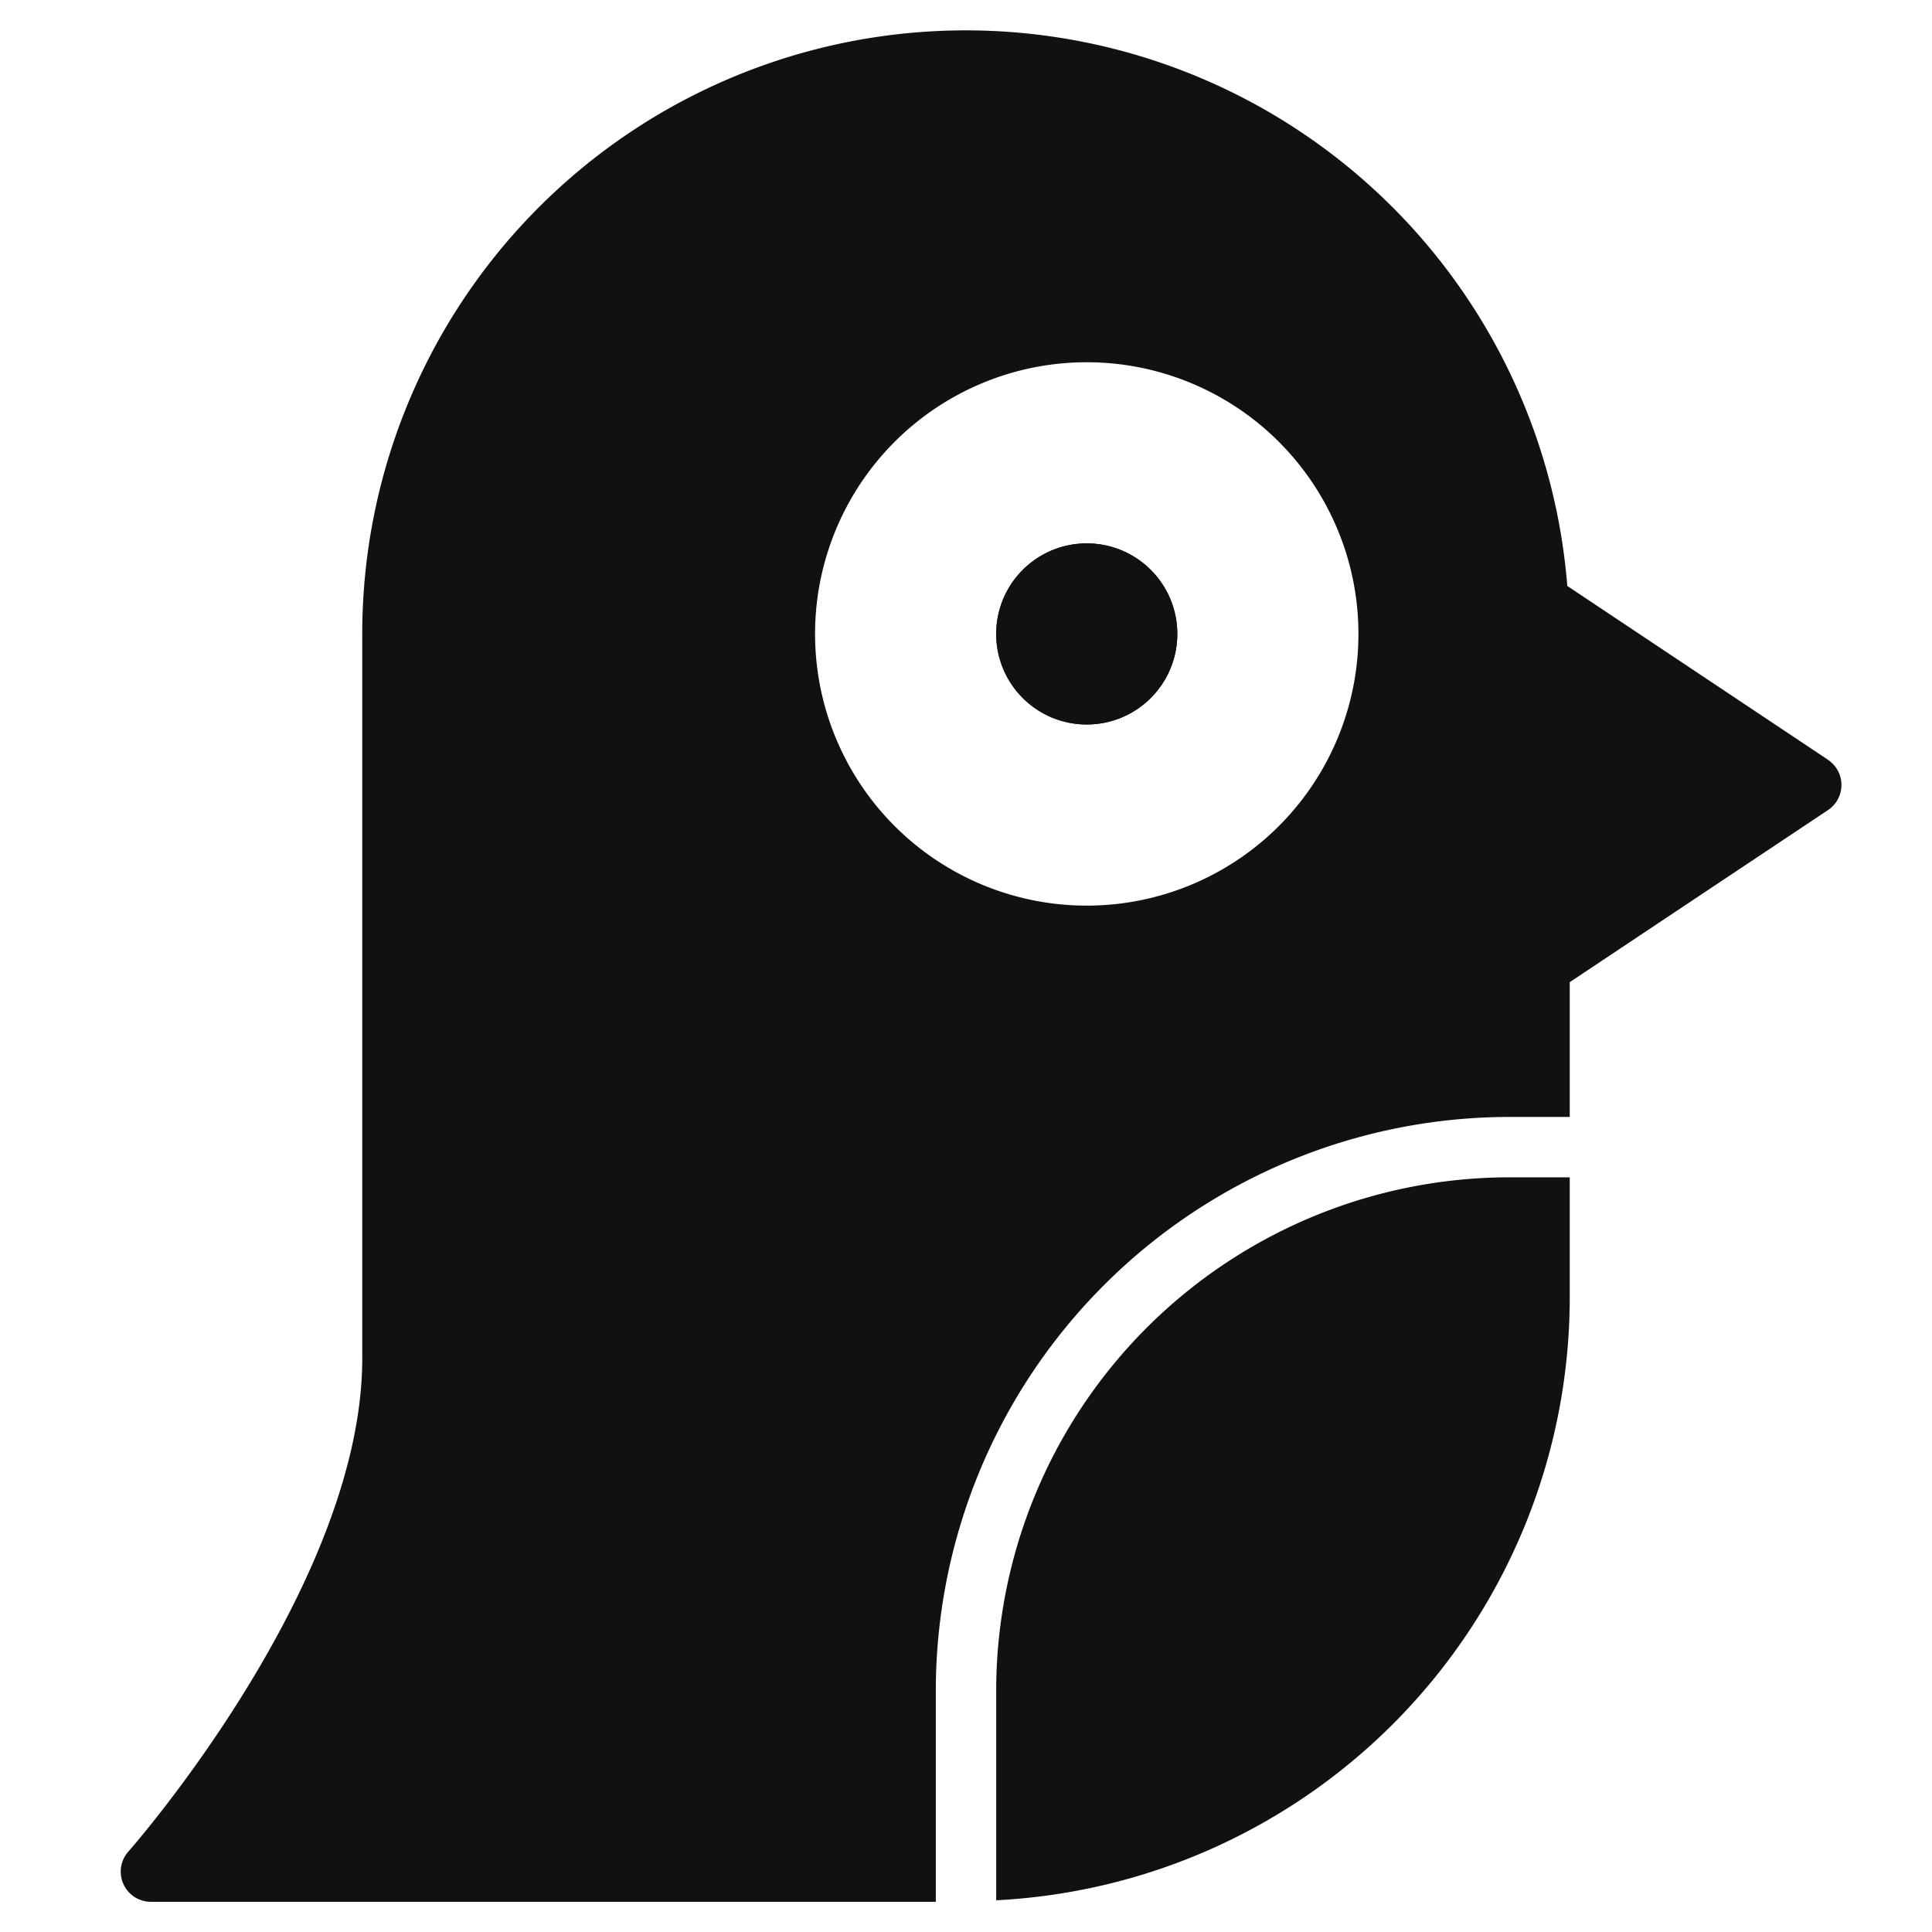
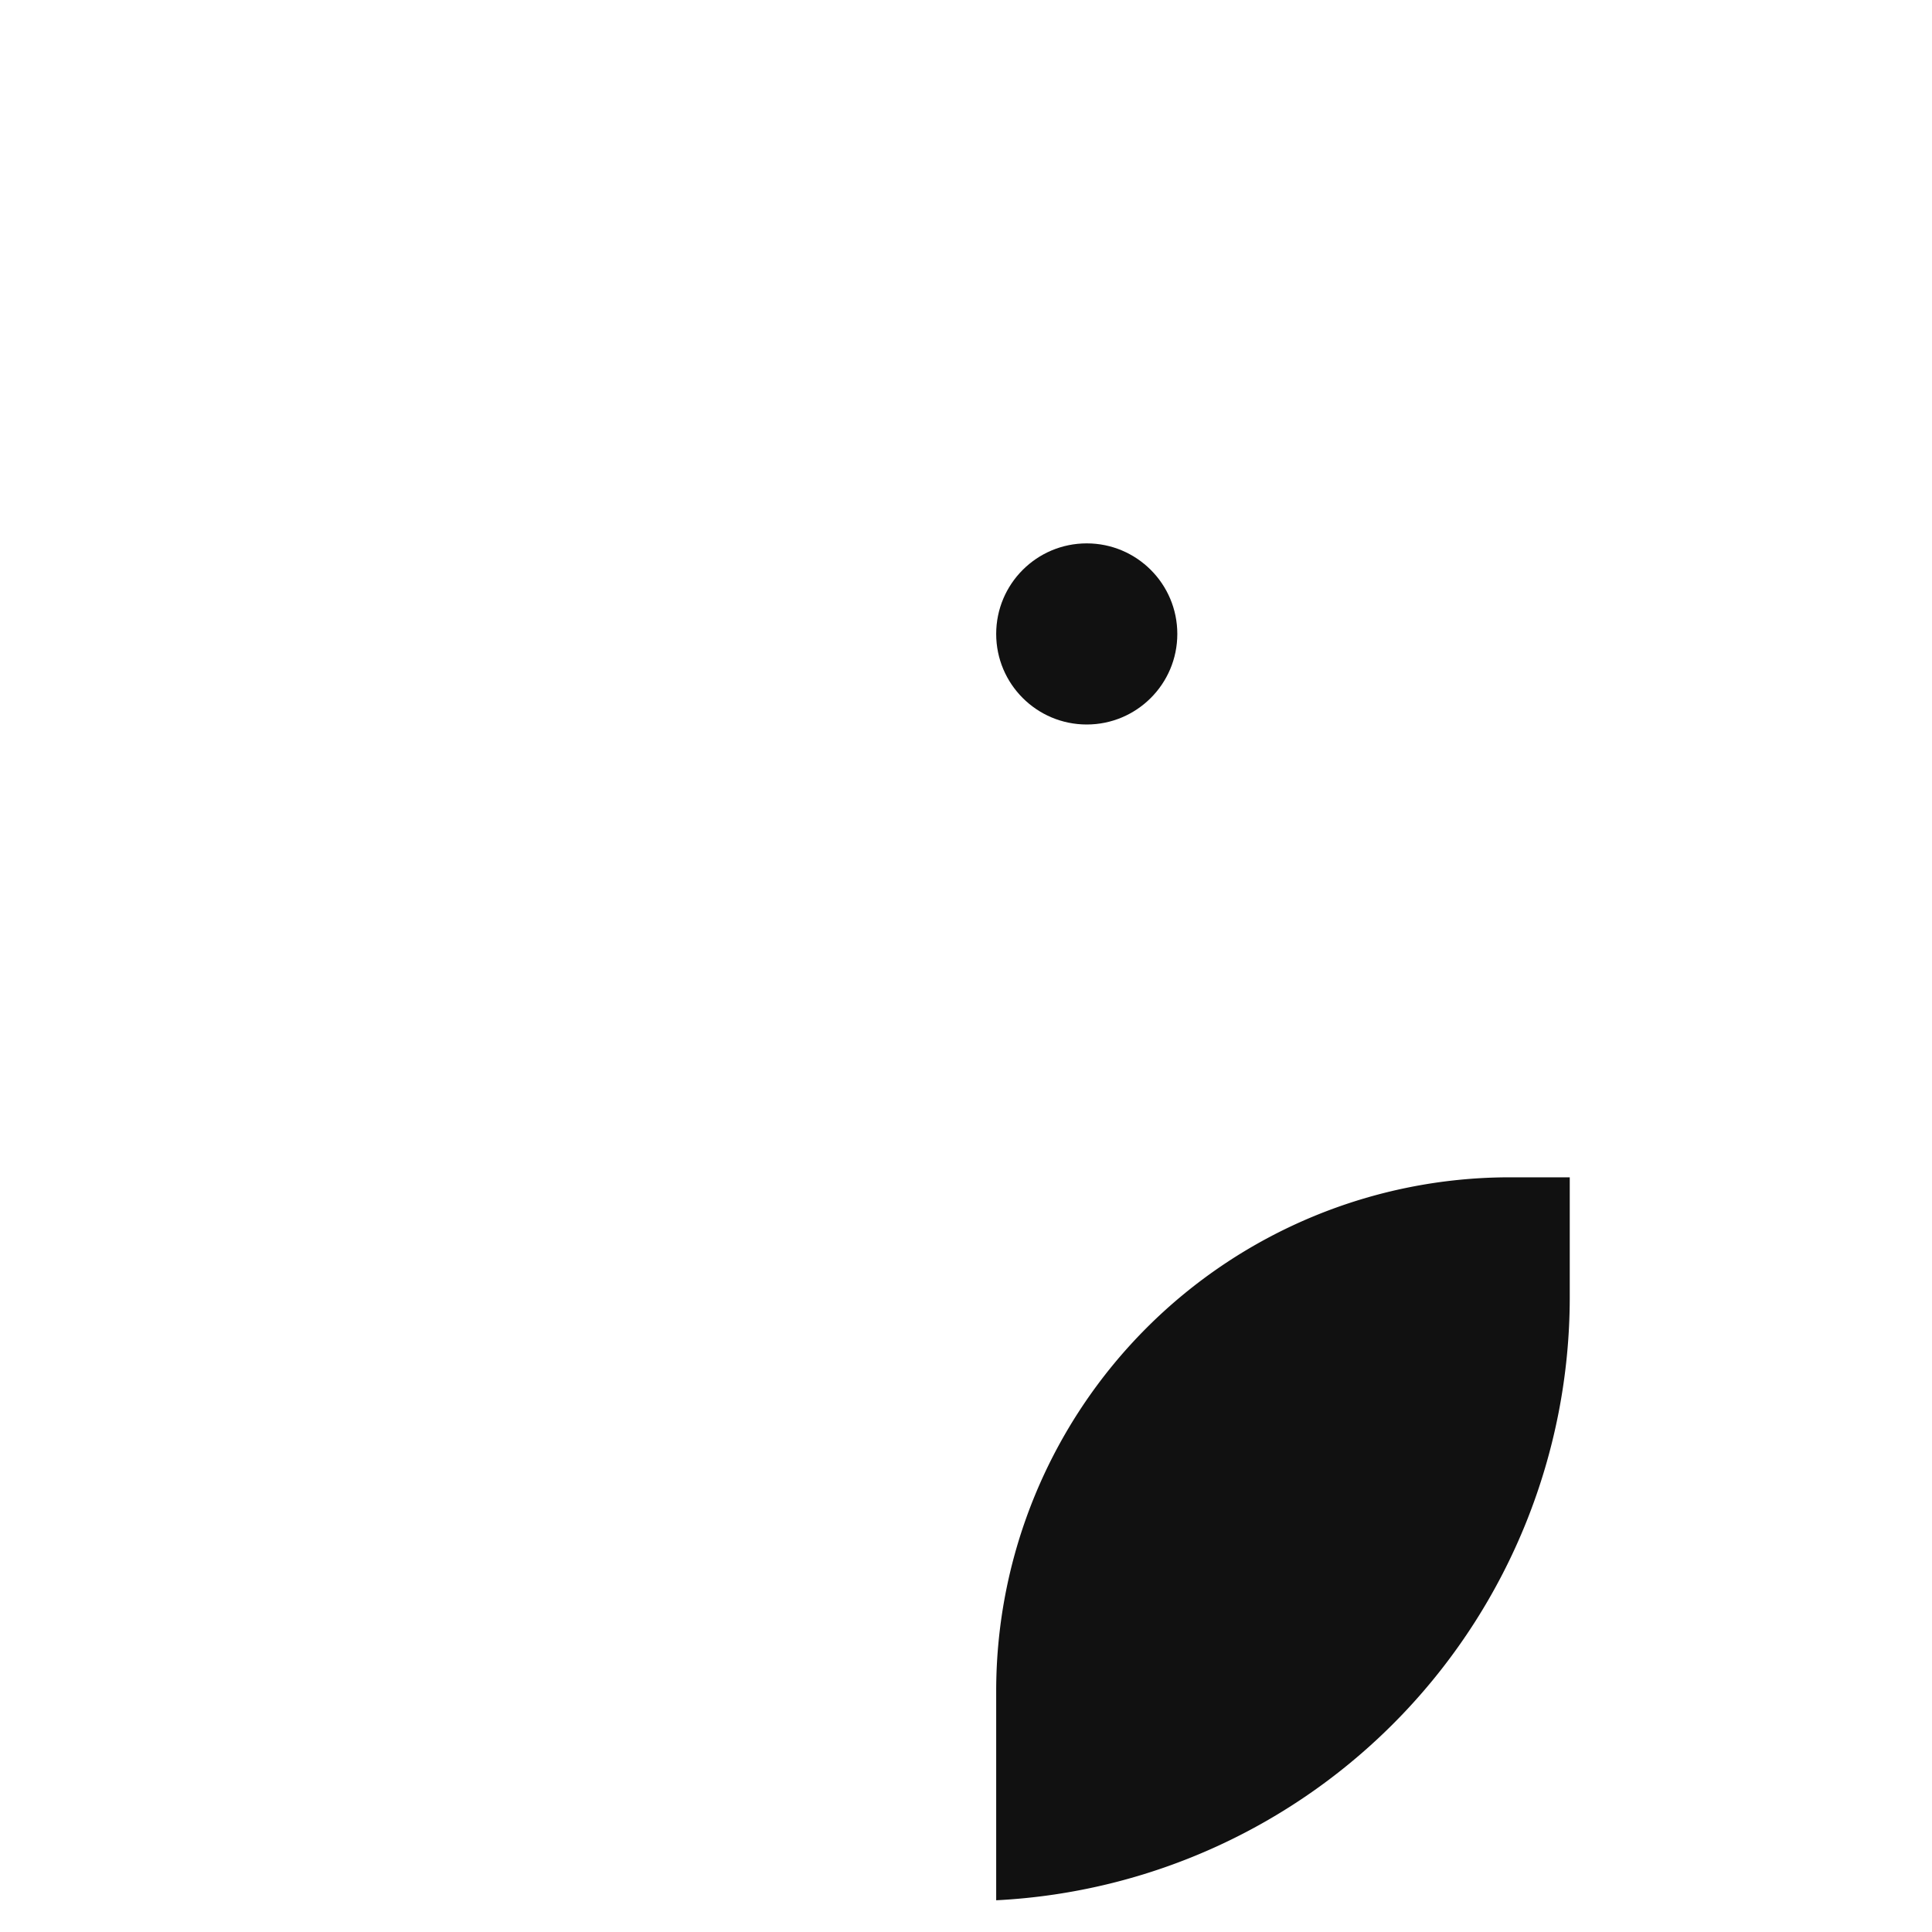
<svg xmlns="http://www.w3.org/2000/svg" viewBox="0 0 64 64" width="64" height="64">
  <g class="nc-icon-wrapper" stroke="none" fill="#111111">
-     <path data-color="color-2" d="M36,24a3,3,0,1,1,3-3A3,3,0,0,1,36,24Zm0-4a1,1,0,1,0,1,1A1,1,0,0,0,36,20Z" />
    <circle data-color="color-2" cx="36" cy="21" r="3" />
-     <path d="M60.555,25.168l-8.636-5.757A19.991,19.991,0,0,0,12,21V45c0,7.521-7.67,16.249-7.748,16.336A1,1,0,0,0,5,63H31V56A19.021,19.021,0,0,1,50,37h2V32.535l8.555-5.7a1,1,0,0,0,0-1.664ZM36,30a9,9,0,1,1,9-9A9,9,0,0,1,36,30Z" fill="#111111" />
    <path data-color="color-2" d="M33,56v6.949A20.007,20.007,0,0,0,52,43V39H50A17.019,17.019,0,0,0,33,56Z" />
  </g>
</svg>